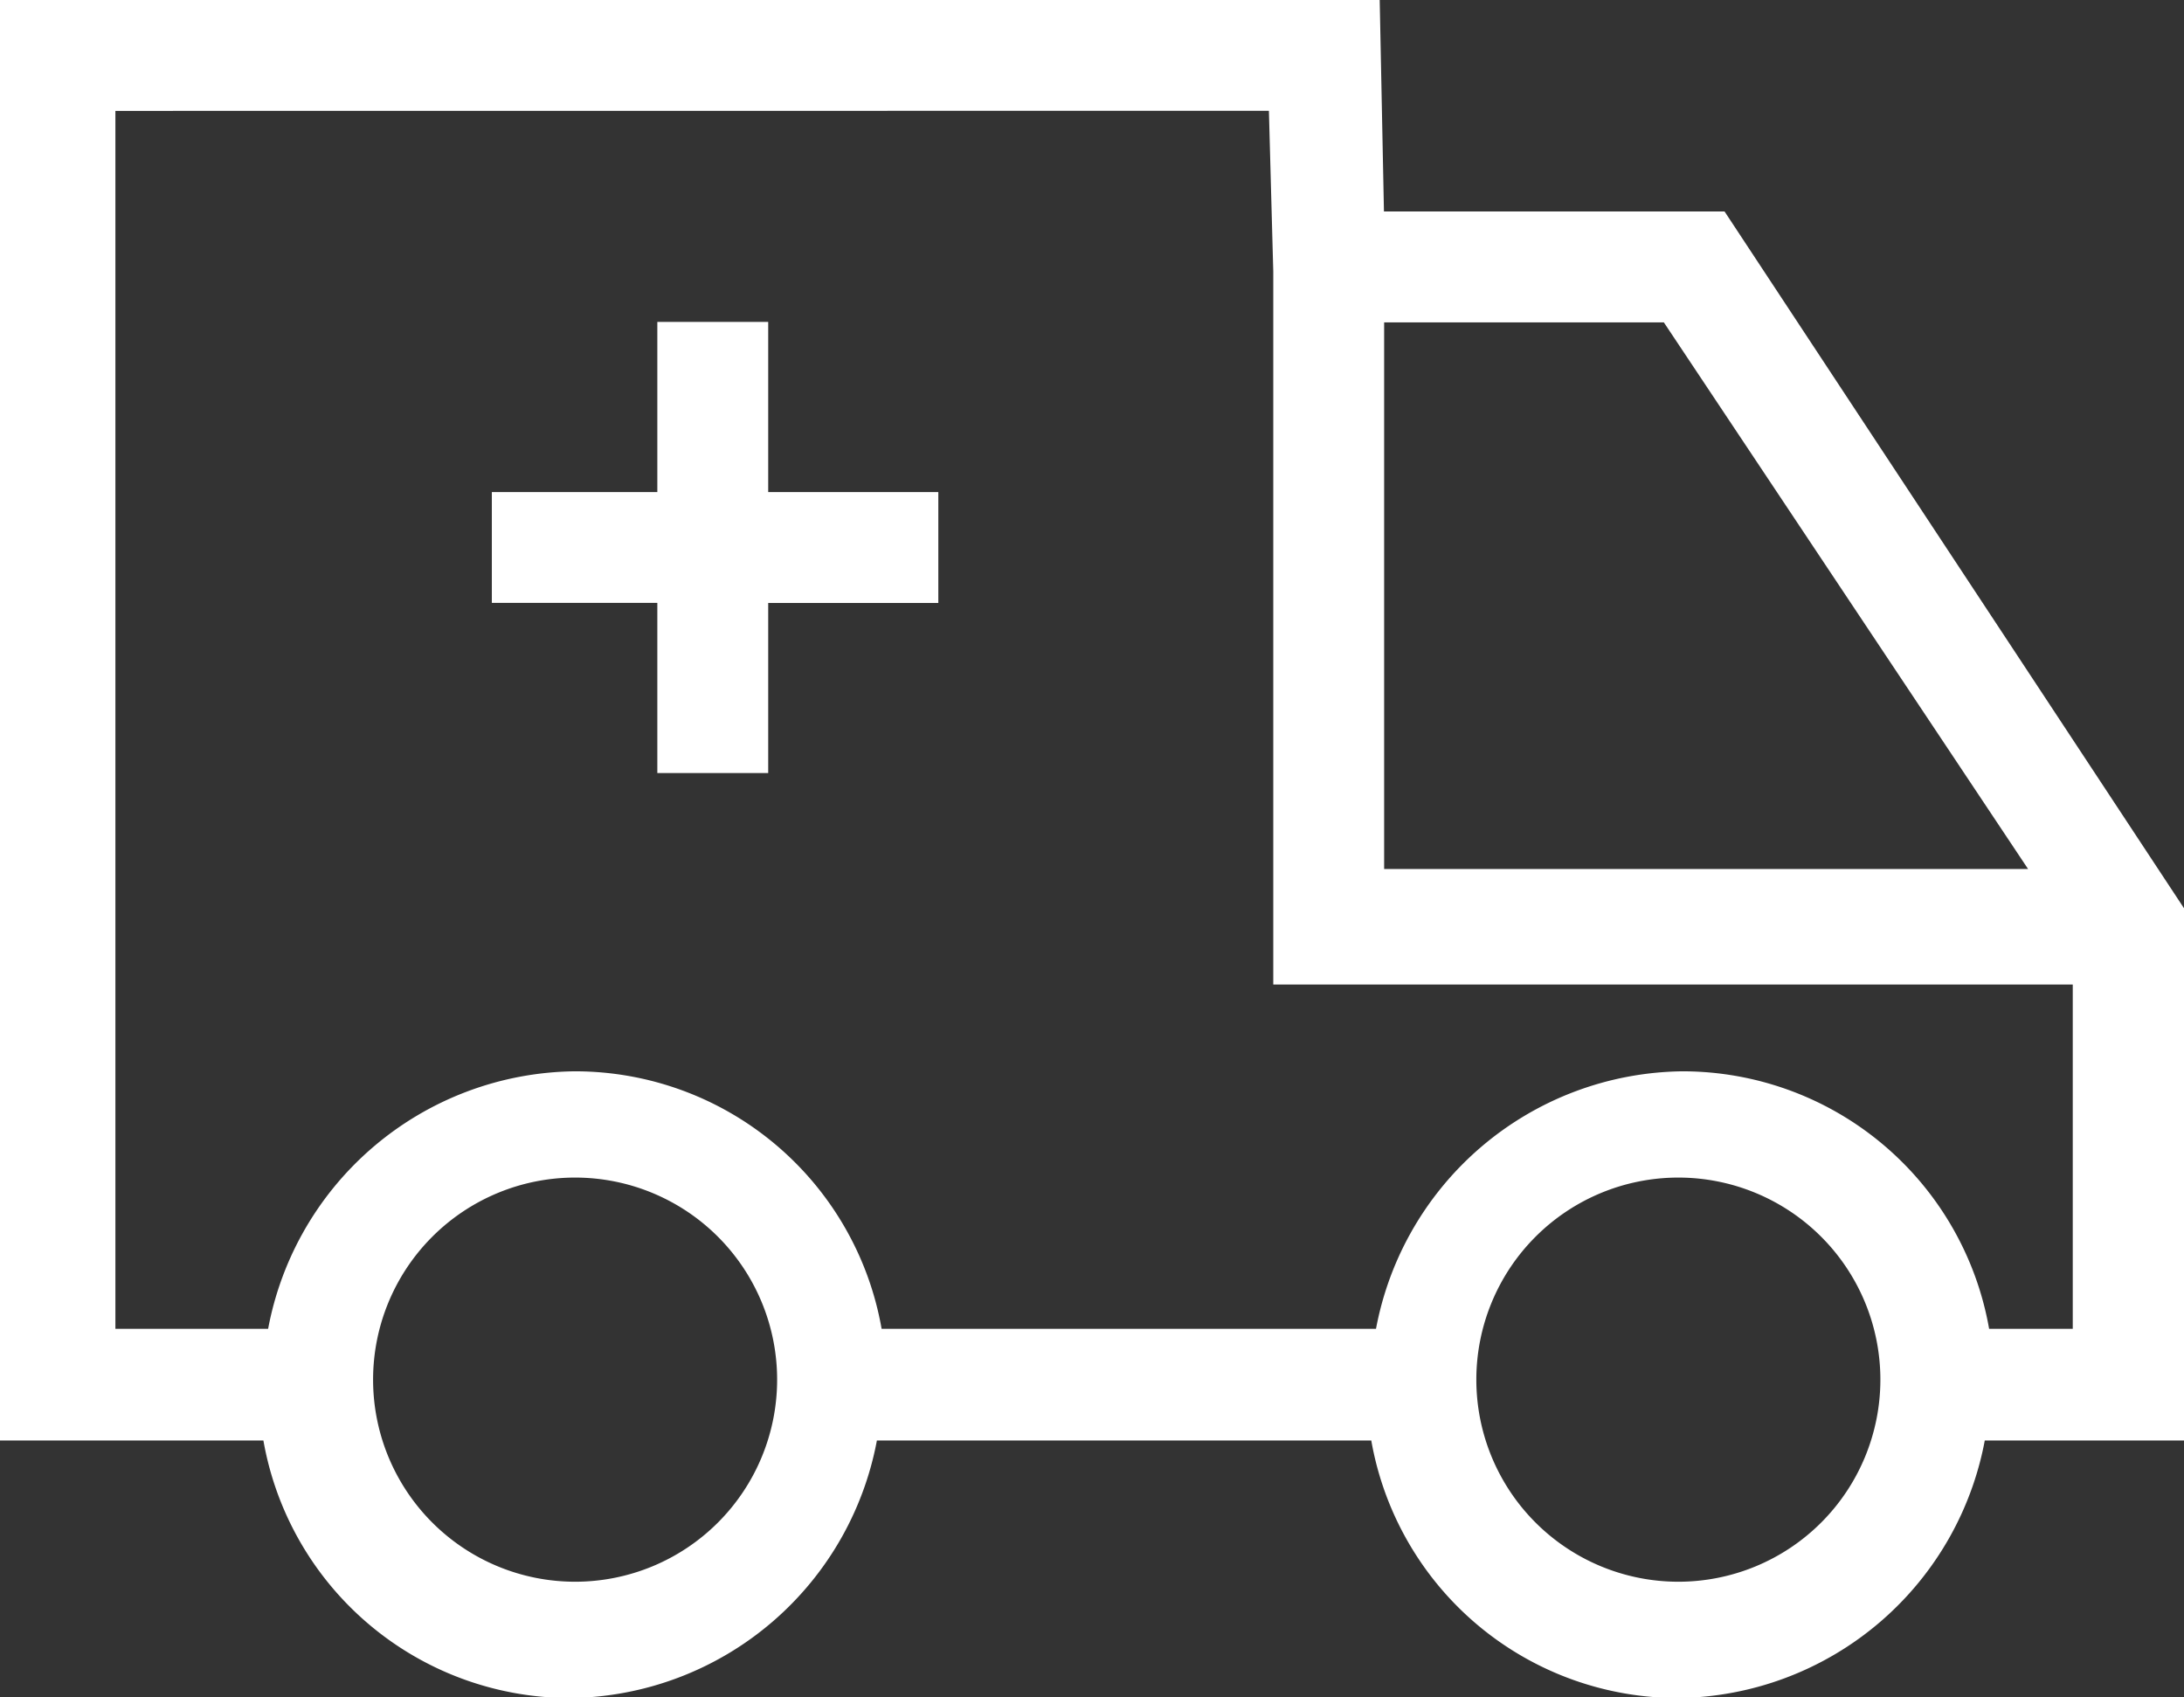
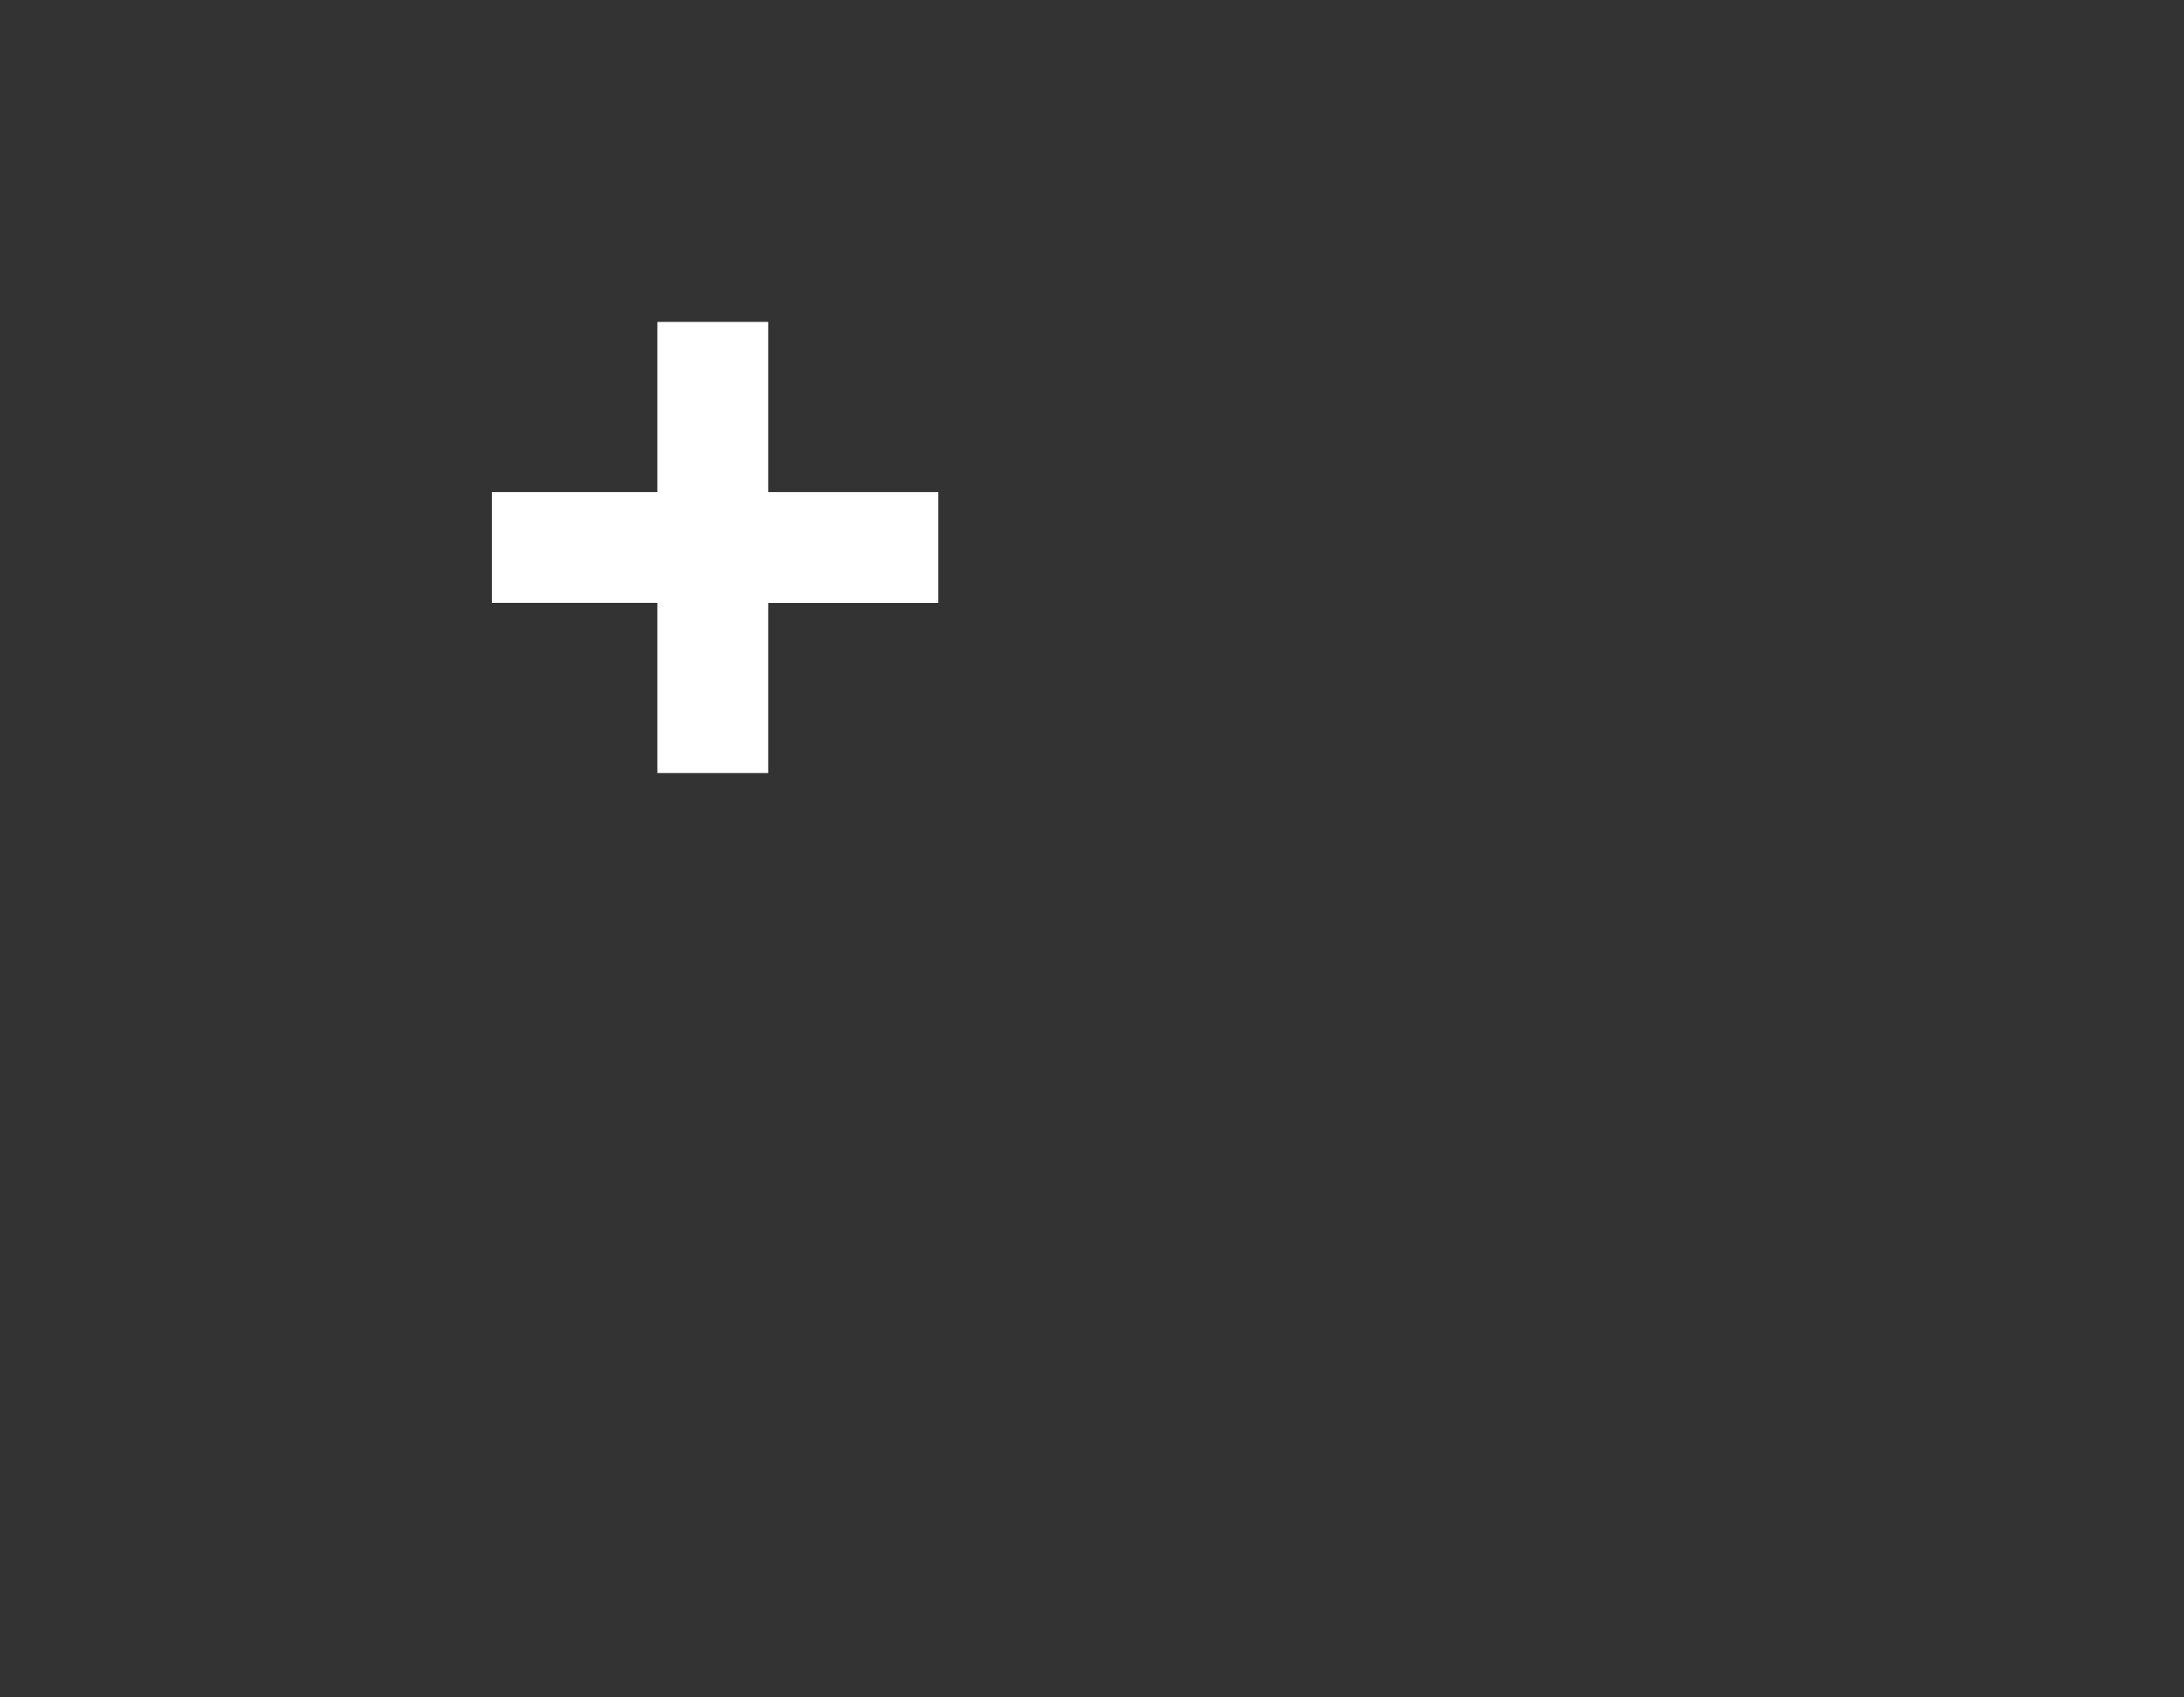
<svg xmlns="http://www.w3.org/2000/svg" width="23.108" height="17.952" viewBox="0 0 23.108 17.952">
  <rect x="0" y="0" width="23.108" height="17.952" fill="#333333" stroke="none" />
  <g id="df_icon-ambulancia" transform="translate(0.1 0.1)">
-     <path id="Trazado_1083" data-name="Trazado 1083" d="M14.945,8.037h3.648l4.815,7.3v5.5H21.316a3.238,3.238,0,0,1-3.161,2.724,3.194,3.194,0,0,1-3.161-2.724h-5.4a3.238,3.238,0,0,1-3.161,2.724,3.194,3.194,0,0,1-3.161-2.724H.5V5.8H14.9Zm3.113.973H14.945v5.982h7.1Zm.1,13.521a2.237,2.237,0,0,0,0-4.475,2.237,2.237,0,0,0,0,4.475Zm-11.673,0a2.237,2.237,0,0,0,0-4.475,2.237,2.237,0,0,0,0,4.475ZM1.521,6.773V19.856h1.8a3.238,3.238,0,0,1,3.161-2.724,3.194,3.194,0,0,1,3.161,2.724h5.4A3.238,3.238,0,0,1,18.2,17.132a3.194,3.194,0,0,1,3.161,2.724h1.07V16.014H13.972V8.572l-.049-1.8Z" transform="translate(-0.5 -5.8)" fill="#fff" stroke="#fff" stroke-width="0.2" />
    <path id="Trazado_1084" data-name="Trazado 1084" d="M30.324,17.372h-.973v-1.8H27.6V14.6h1.751V12.8h.973v1.8h1.8v.973h-1.8Z" transform="translate(-22.396 -9.395)" fill="#fff" stroke="#fff" stroke-width="0.2" />
  </g>
</svg>